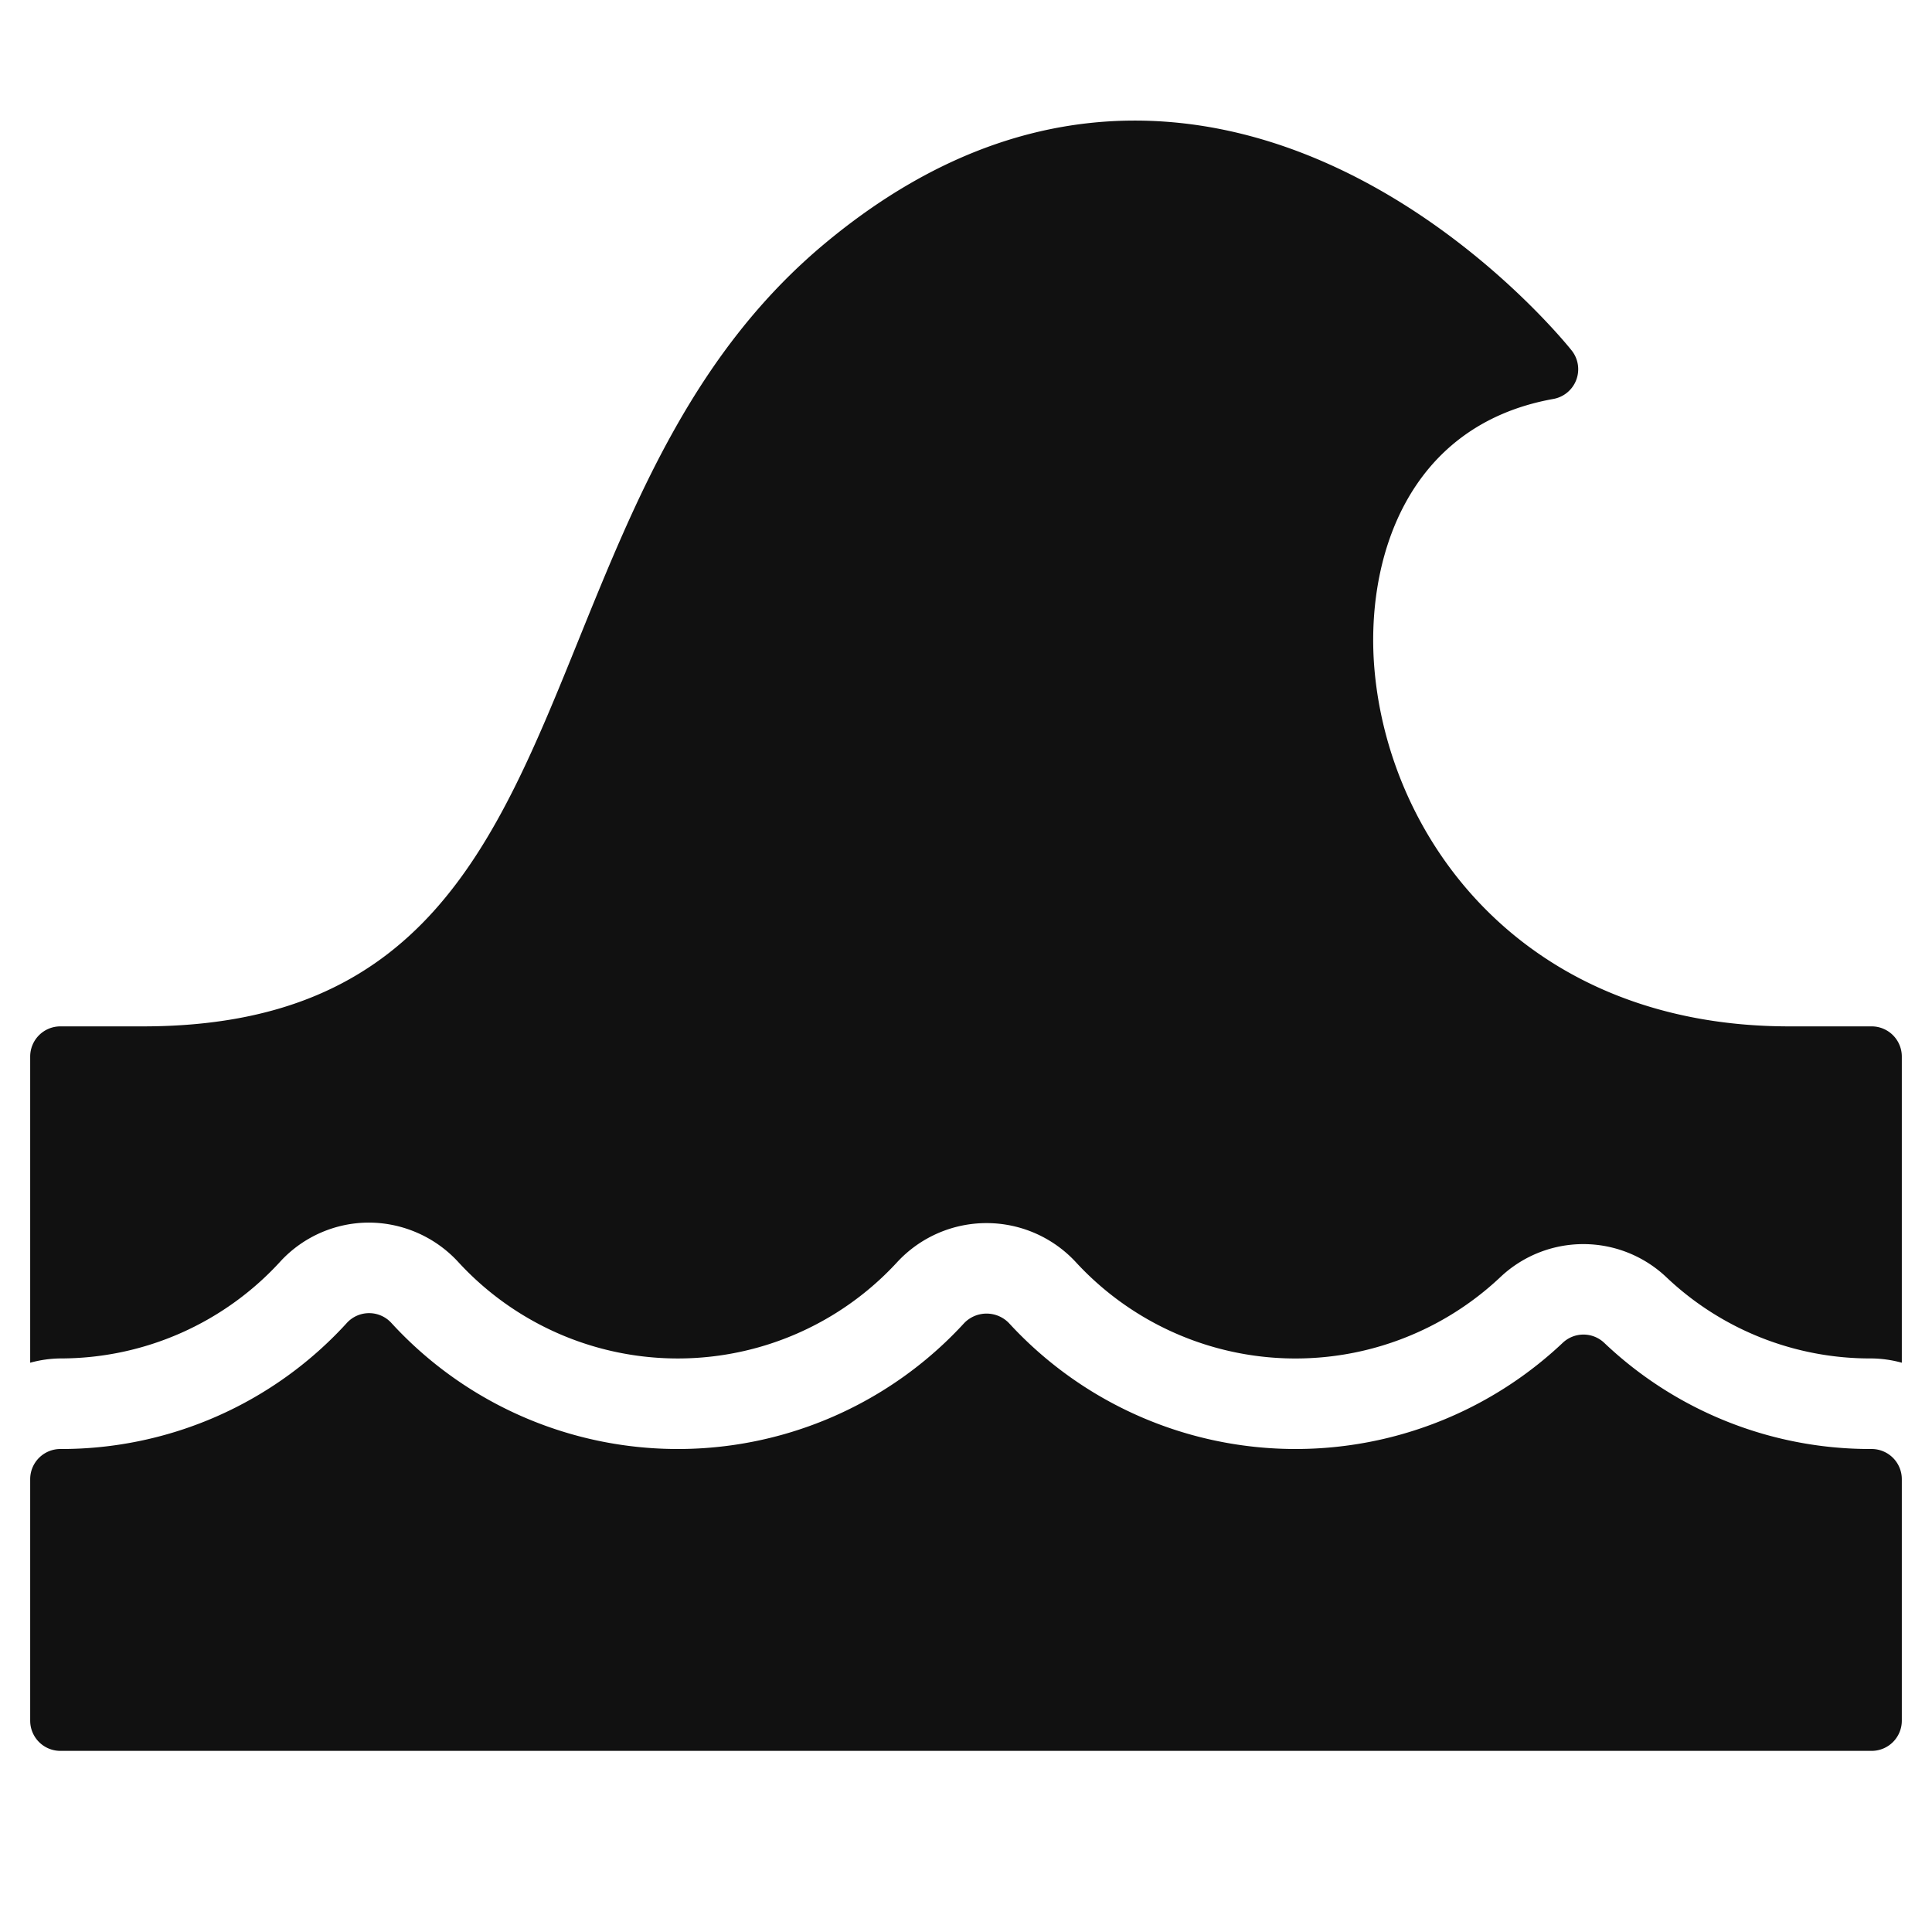
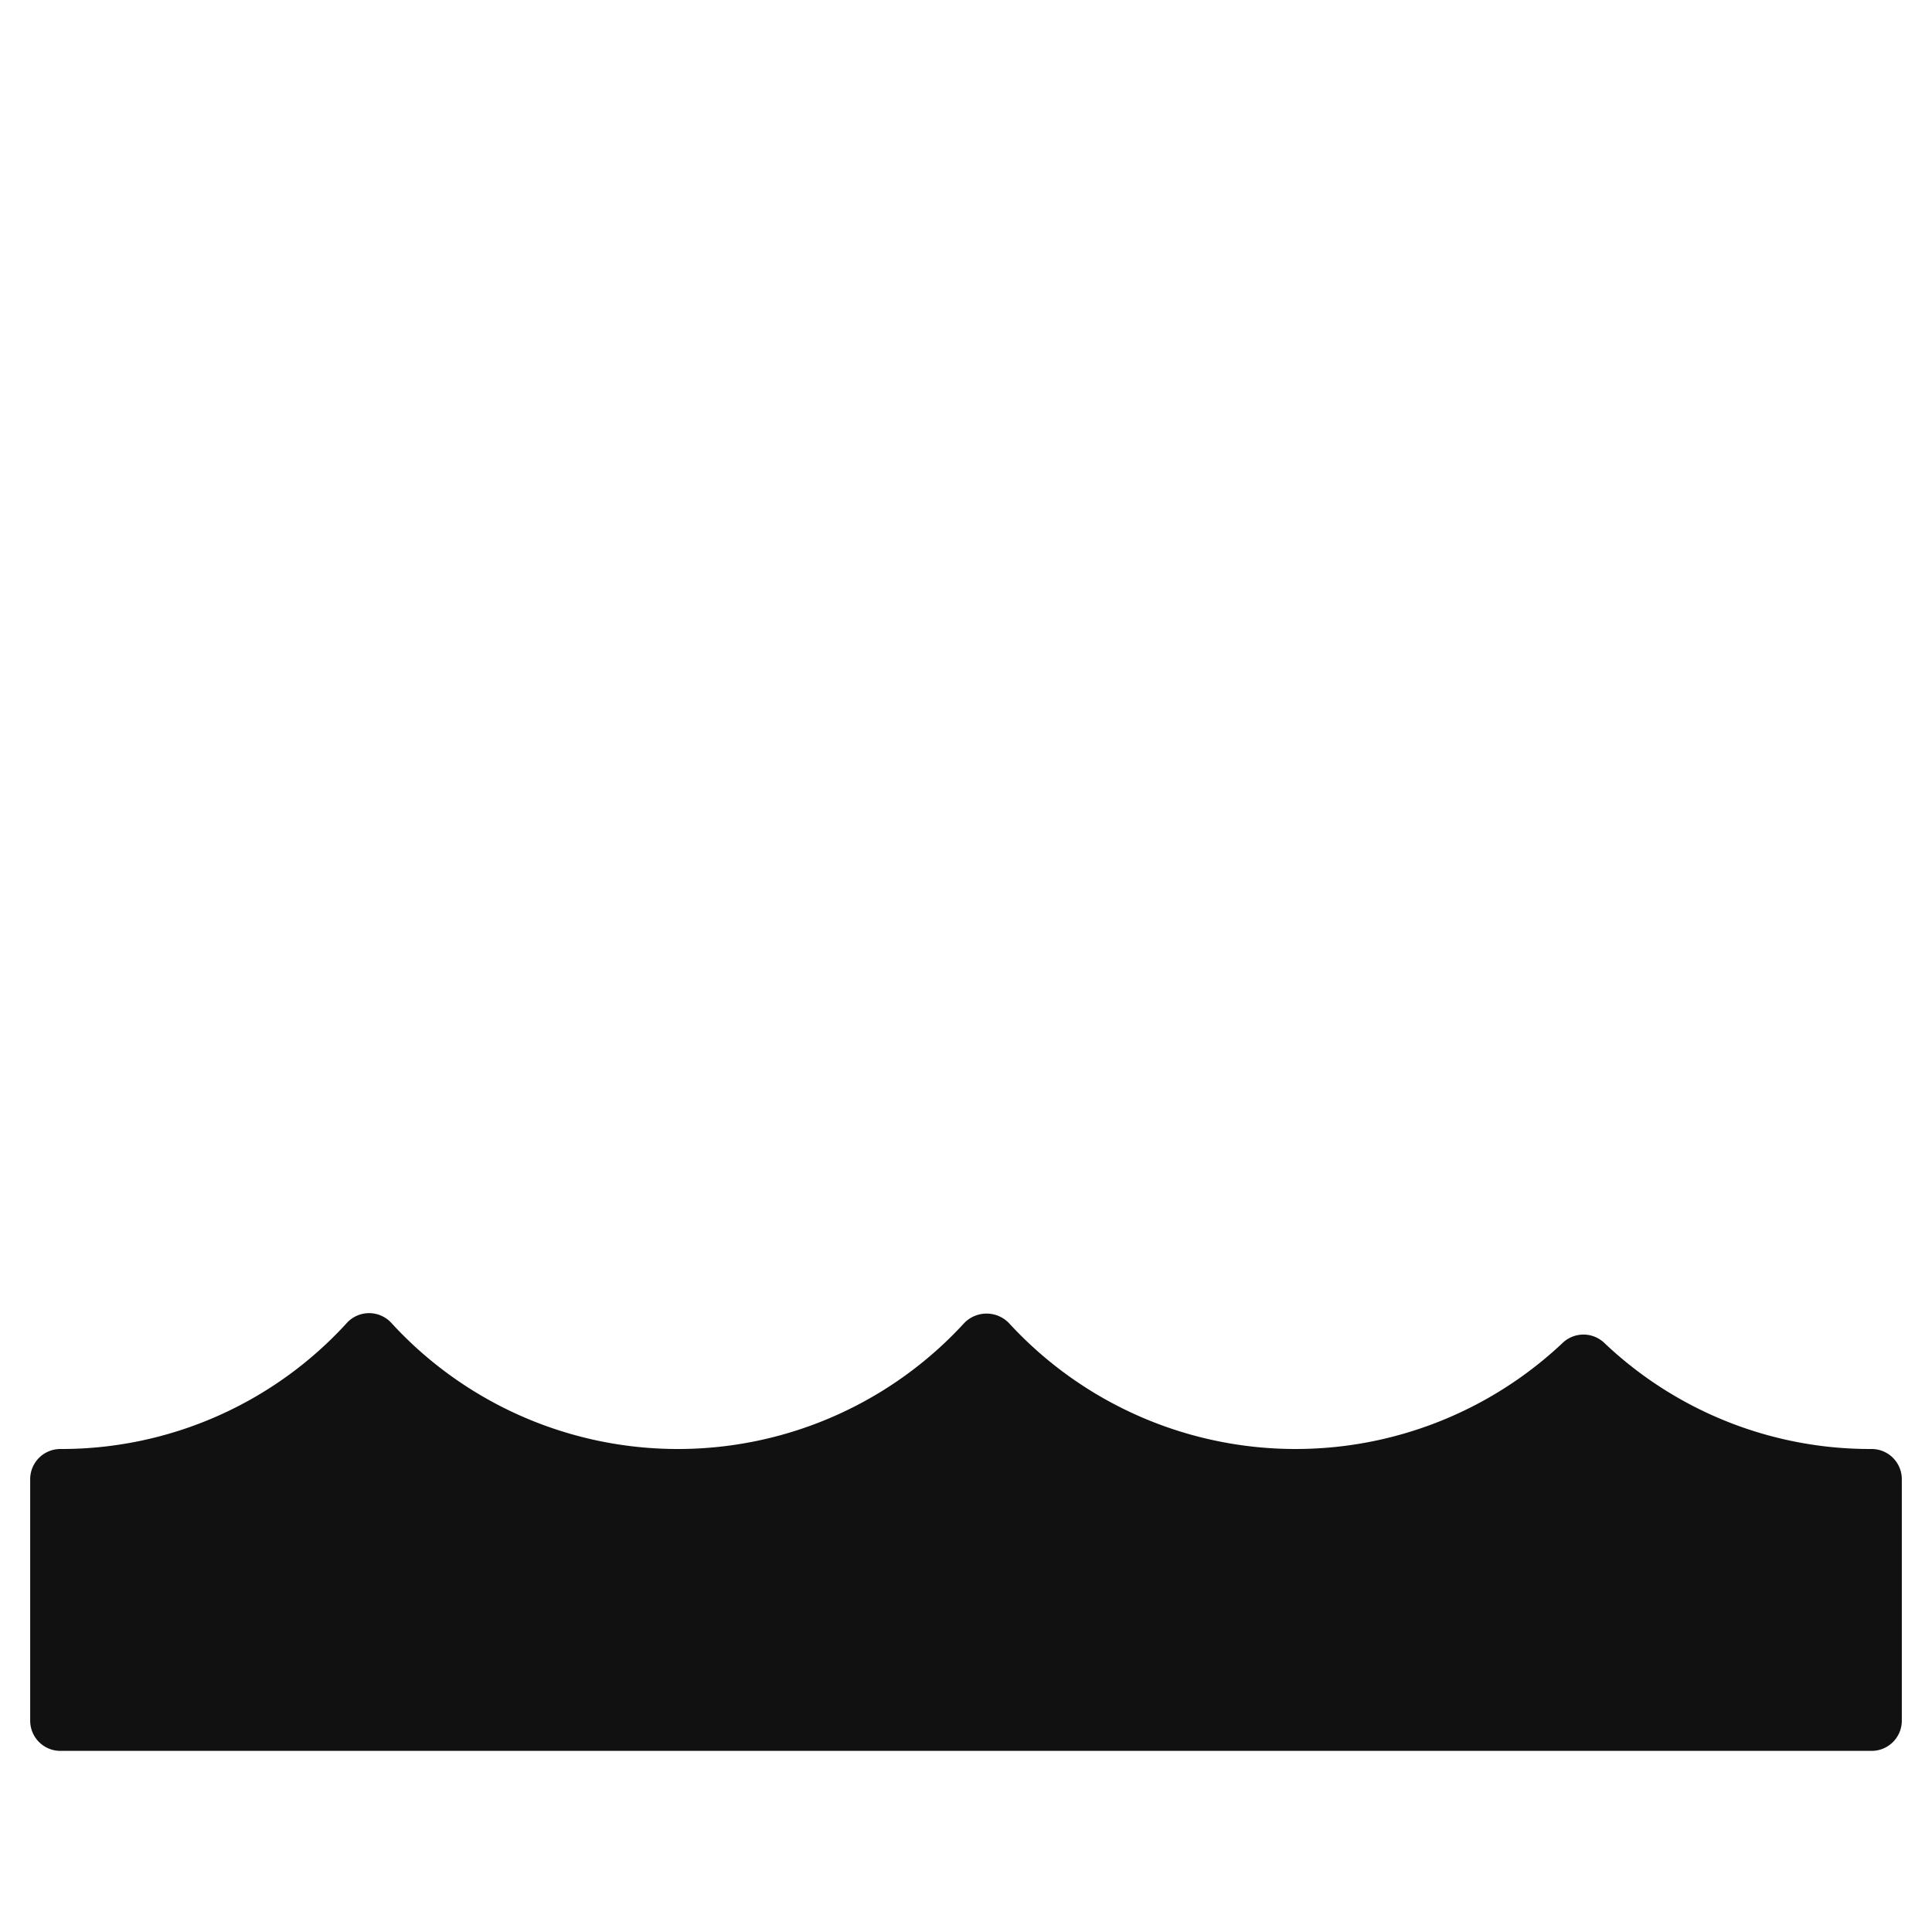
<svg xmlns="http://www.w3.org/2000/svg" viewBox="0 0 64 64" width="64" height="64">
  <g class="nc-icon-wrapper" stroke="none" fill="#111111">
-     <path d="M2,45a9.864,9.864,0,0,0,7.314-3.241,4,4,0,0,1,2.9-1.259,4.041,4.041,0,0,1,2.974,1.314,9.873,9.873,0,0,0,14.529,0,4.031,4.031,0,0,1,5.925,0,9.891,9.891,0,0,0,14.051.5,4,4,0,0,1,5.513,0A9.8,9.8,0,0,0,62,45a3.939,3.939,0,0,1,1,.142V35a1,1,0,0,0-1-1H59.272c-8.718,0-13.233-6.114-13.739-11.8-.32-3.6,1.039-8.108,5.923-8.984a1,1,0,0,0,.606-1.608c-.22-.276-5.473-6.772-13.026-7.54-4.1-.416-8.042.933-11.725,4.009-4.275,3.569-6.24,8.419-8.139,13.107C16.388,28.063,13.983,34,4.728,34H2a1,1,0,0,0-1,1V45.142A3.939,3.939,0,0,1,2,45Z" data-color="color-2" />
    <path d="M62,48a12.776,12.776,0,0,1-8.856-3.515,1,1,0,0,0-1.379,0,12.892,12.892,0,0,1-18.343-.657,1.031,1.031,0,0,0-1.481,0,12.871,12.871,0,0,1-18.973,0,1,1,0,0,0-1.469-.014A12.792,12.792,0,0,1,2,48a1,1,0,0,0-1,1v8a1,1,0,0,0,1,1H62a1,1,0,0,0,1-1V49A1,1,0,0,0,62,48Z" fill="#111111" />
  </g>
</svg>